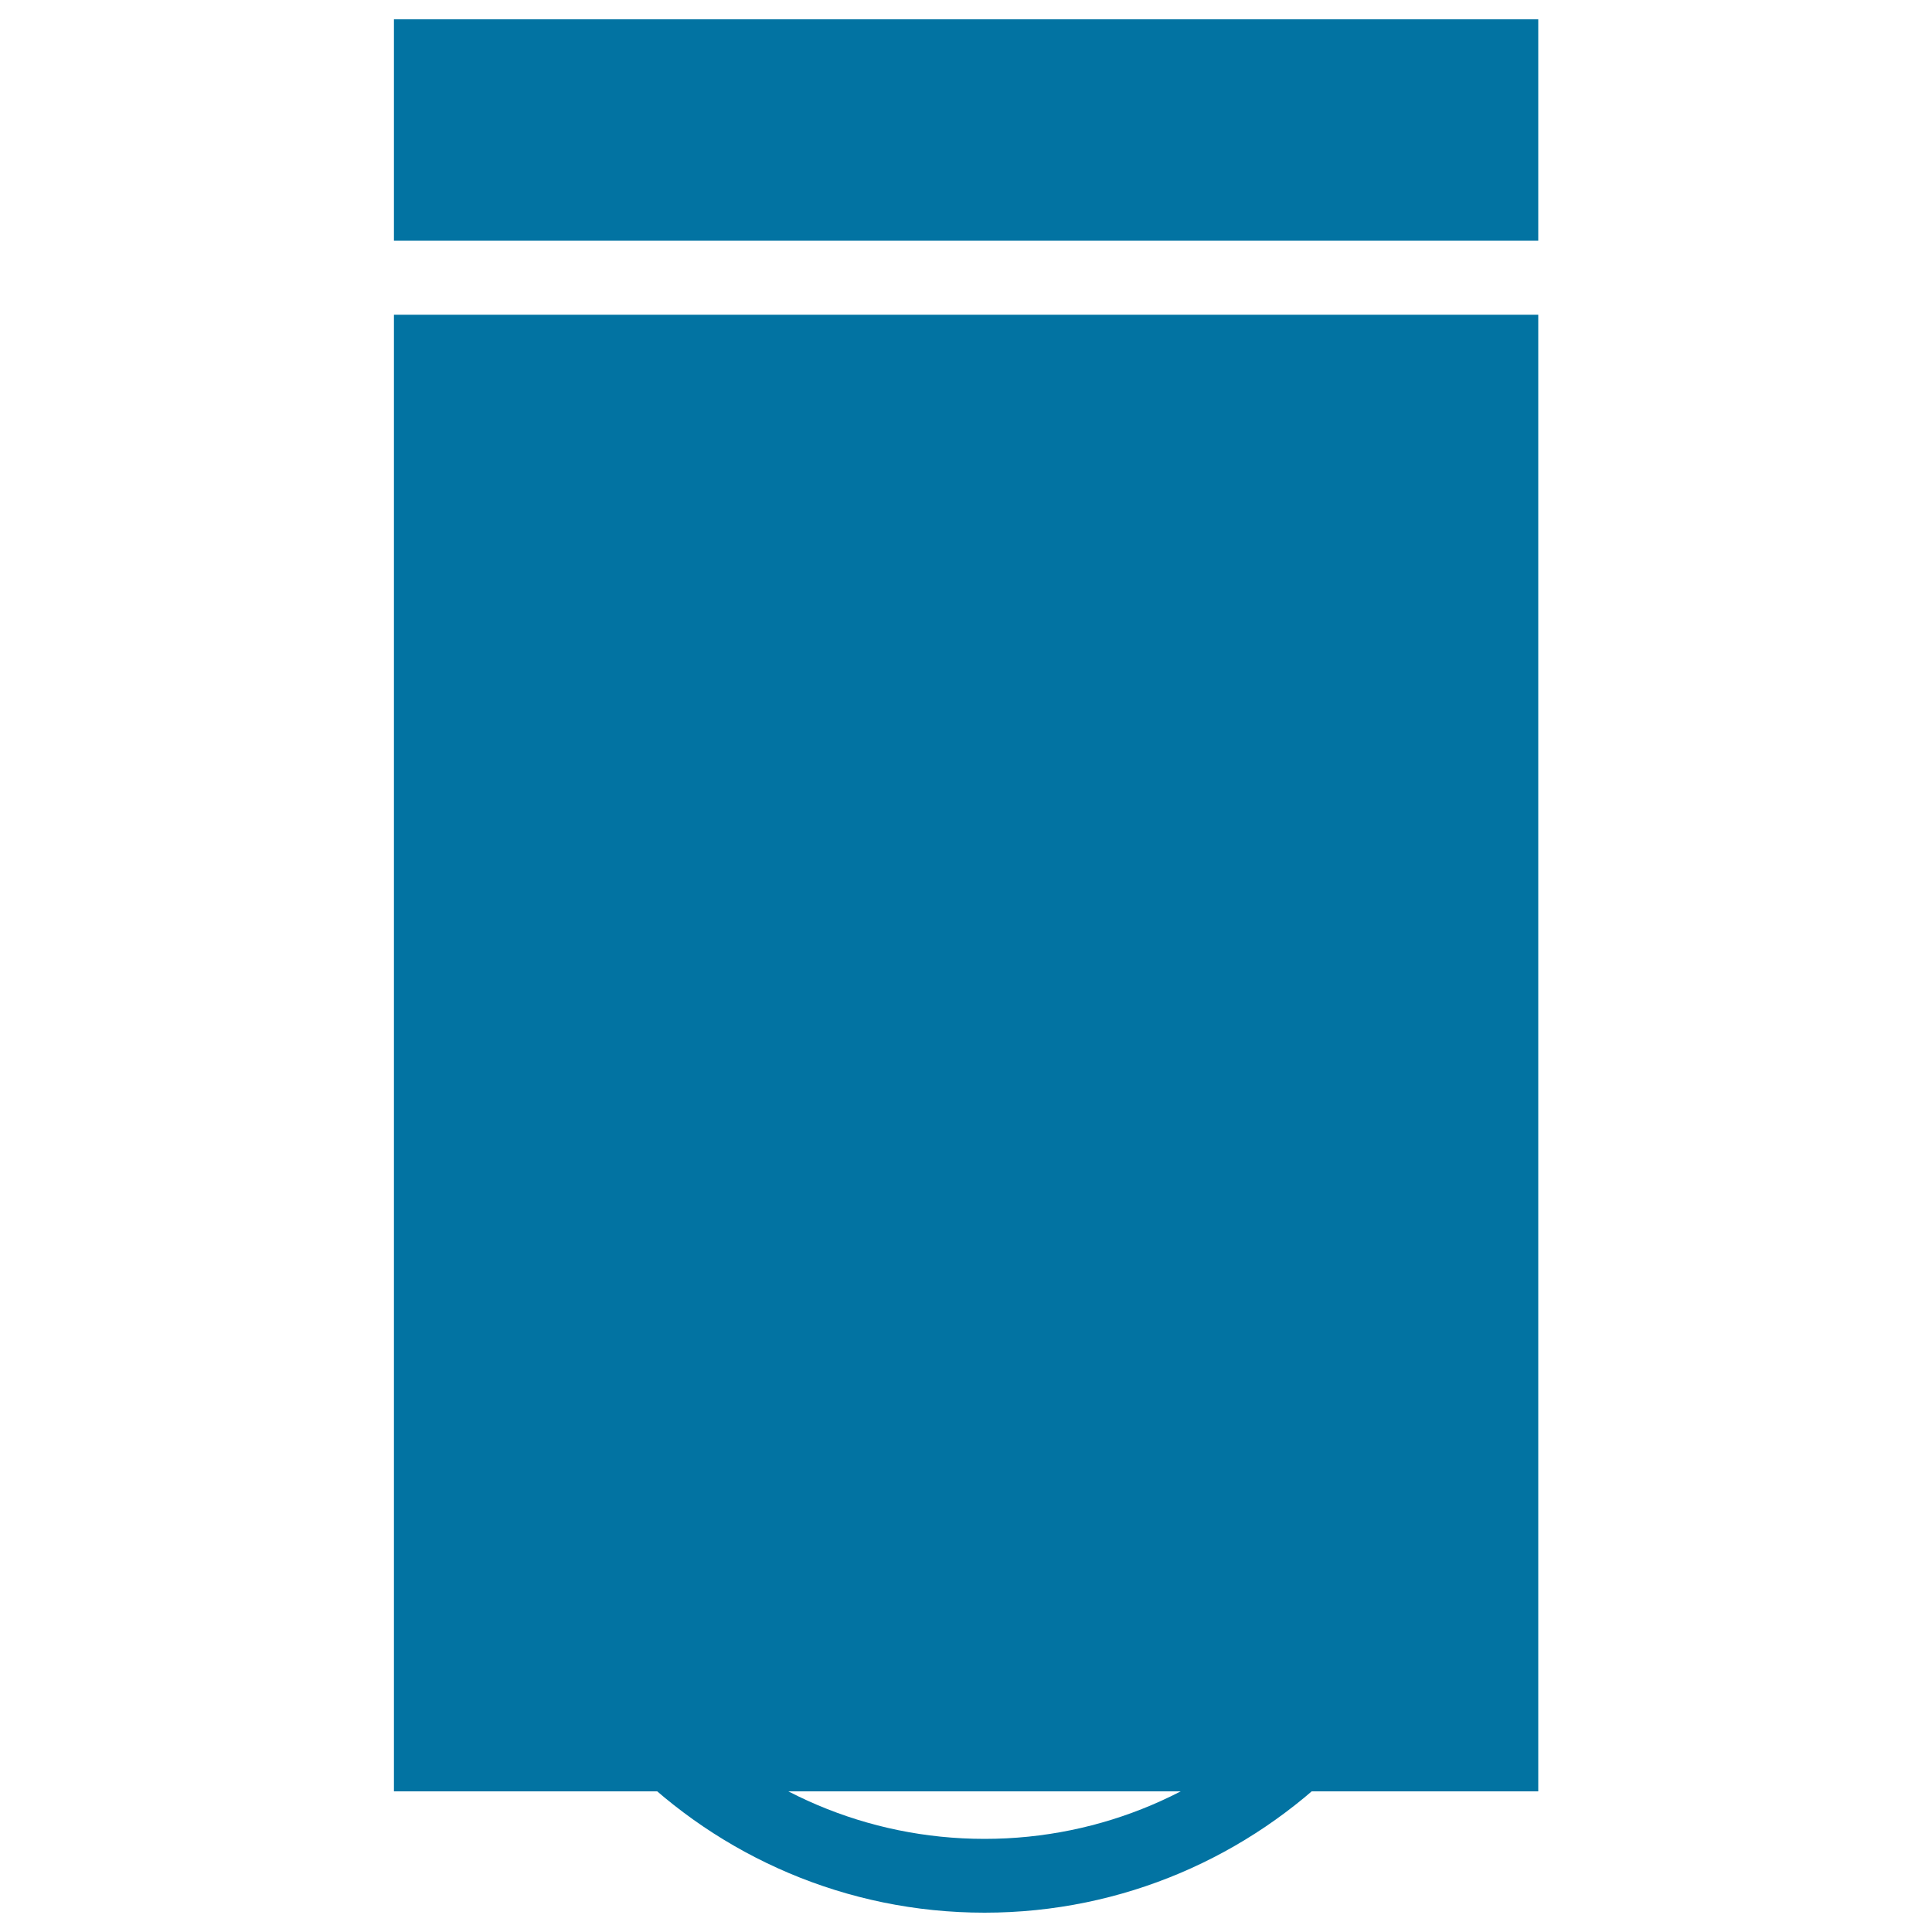
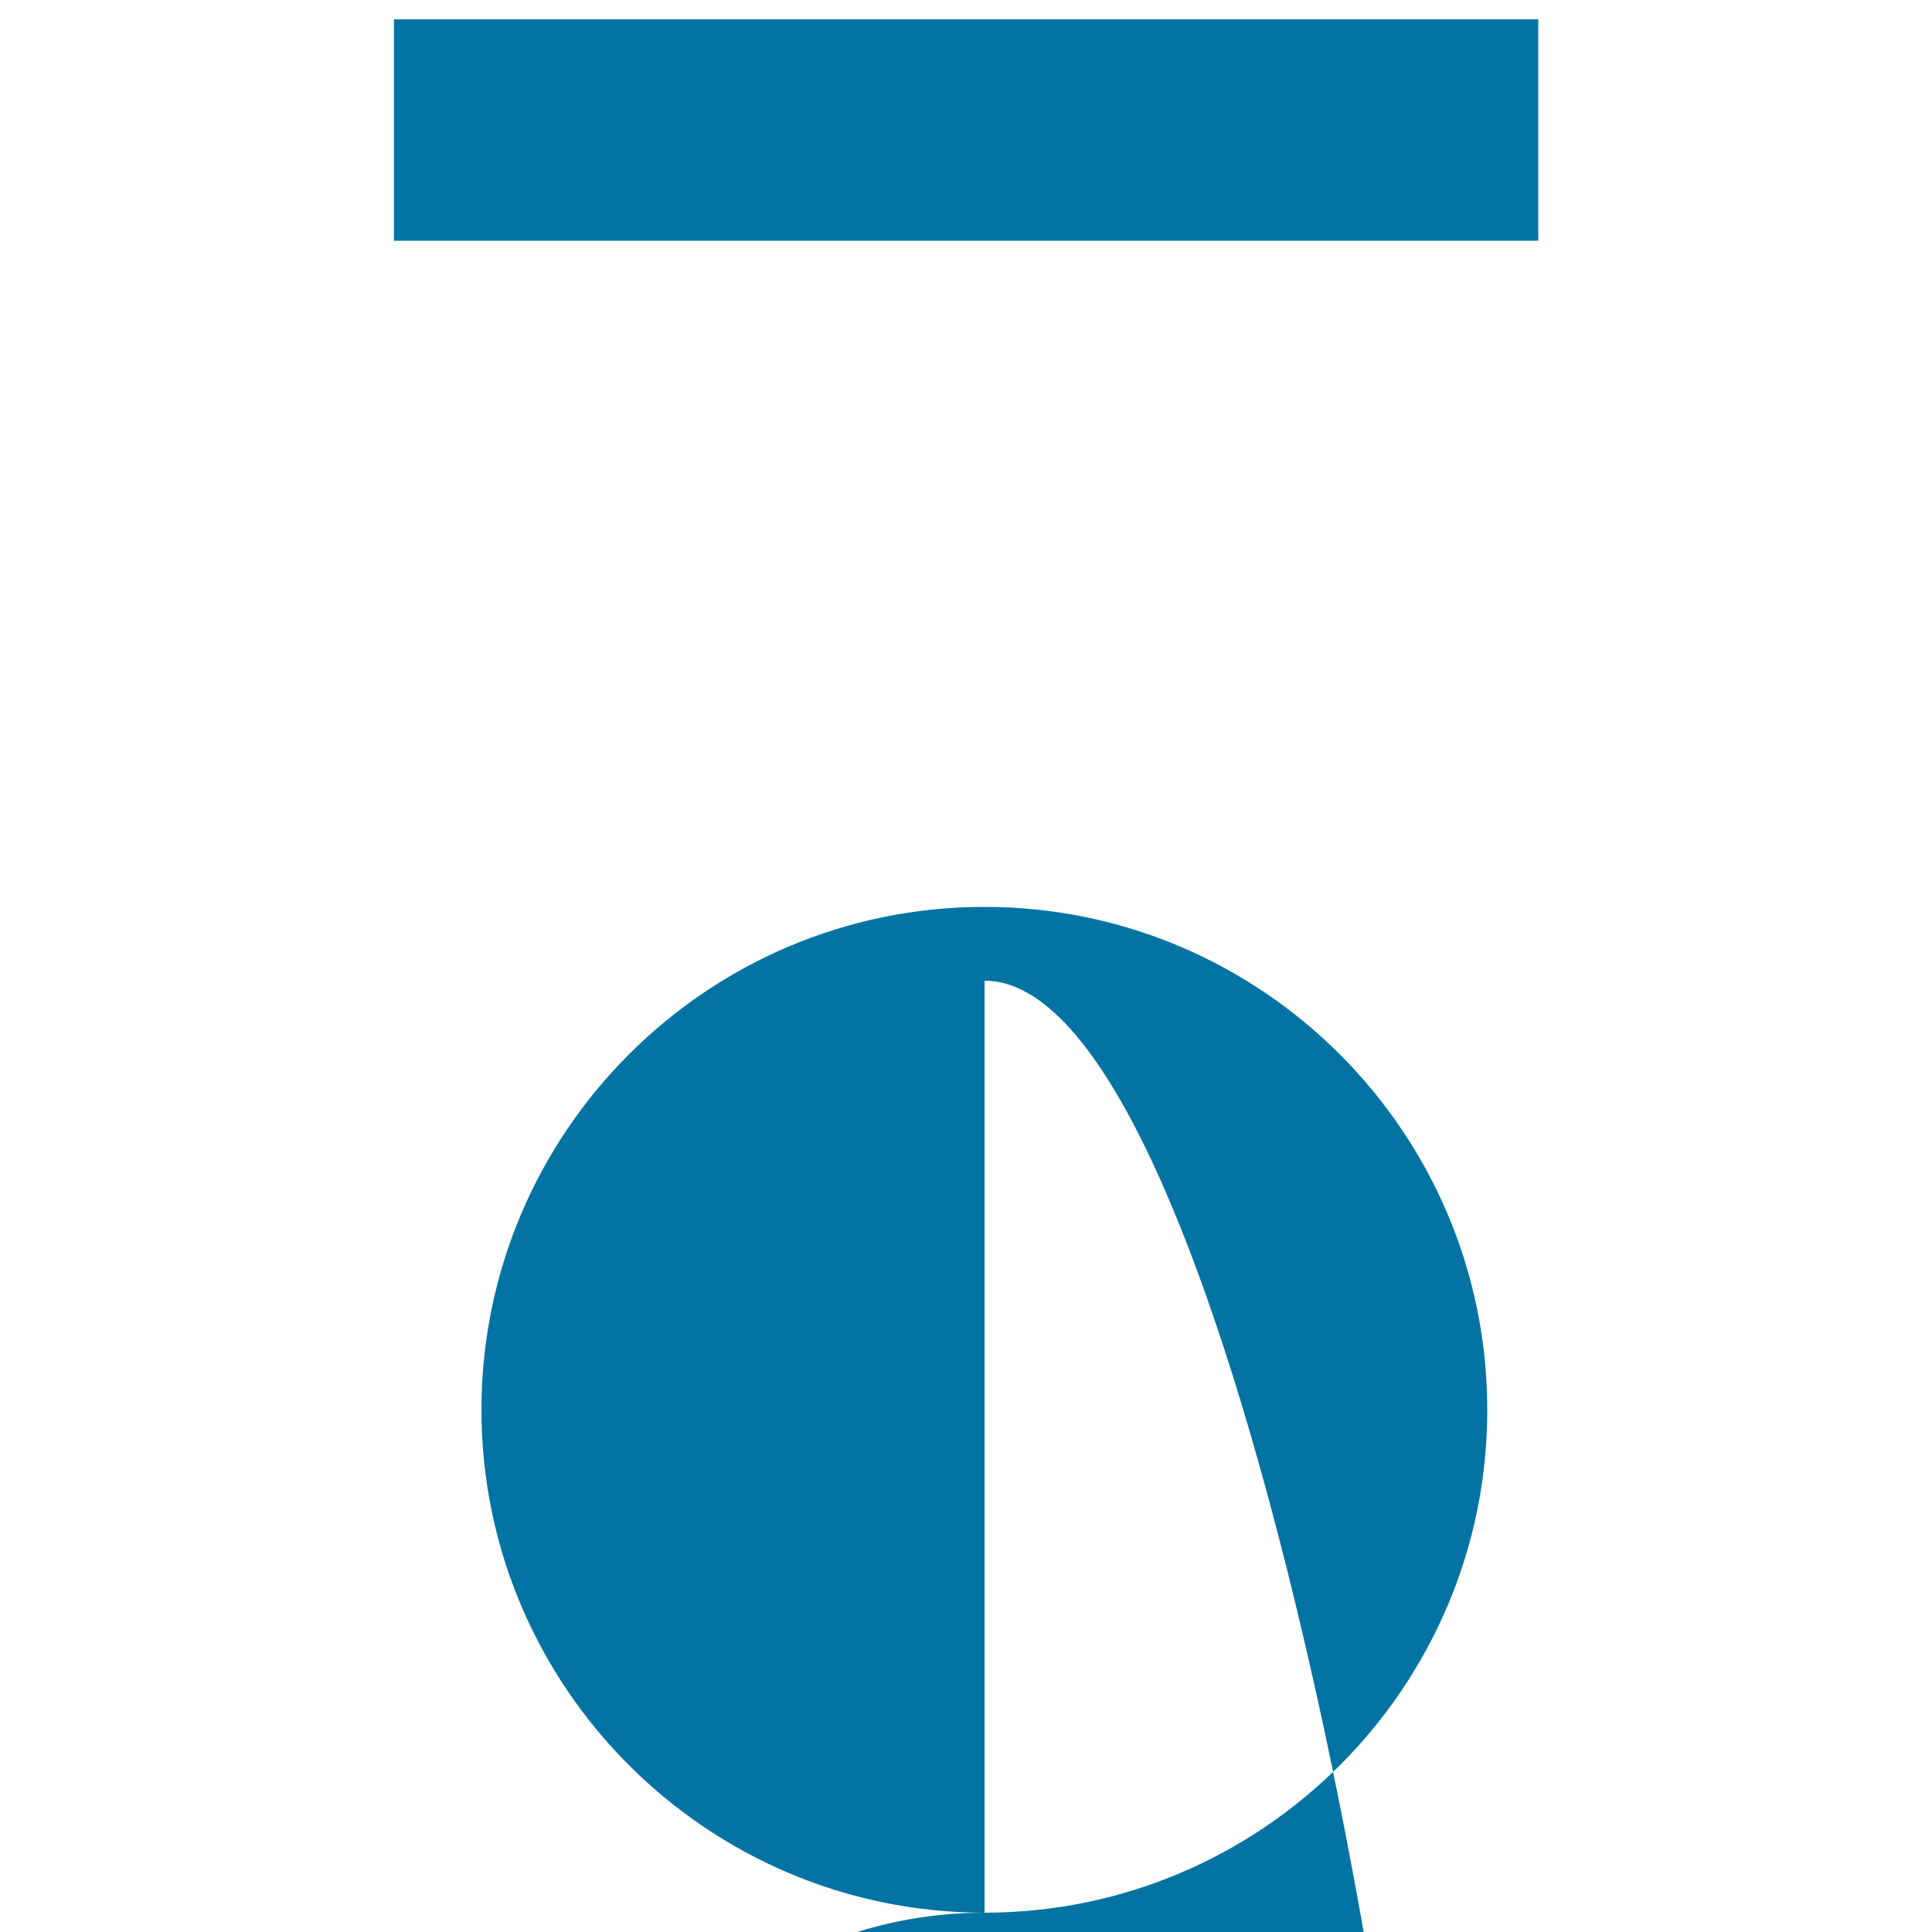
<svg xmlns="http://www.w3.org/2000/svg" viewBox="0 0 1000 1000" style="fill:#0273a2">
  <title>Trash Container Black Shape SVG icon</title>
  <g>
-     <path d="M509.6,990C366,990,249.2,873.2,249.2,729.7c0-143.5,116.8-260.3,260.3-260.3c143.6,0,260.3,116.8,260.3,260.3C769.9,873.2,653.1,990,509.6,990z M509.6,507.6c-122.5,0-222.1,99.6-222.1,222.1s99.6,222.1,222.1,222.1c122.5,0,222.1-99.6,222.1-222.1S632,507.6,509.6,507.6z" />
+     <path d="M509.6,990C366,990,249.2,873.2,249.2,729.7c0-143.5,116.8-260.3,260.3-260.3c143.6,0,260.3,116.8,260.3,260.3C769.9,873.2,653.1,990,509.6,990z c-122.5,0-222.1,99.6-222.1,222.1s99.6,222.1,222.1,222.1c122.5,0,222.1-99.6,222.1-222.1S632,507.6,509.6,507.6z" />
    <rect x="203.9" y="10" width="592.3" height="114.6" />
-     <rect x="203.9" y="162.9" width="592.3" height="764.3" />
  </g>
</svg>